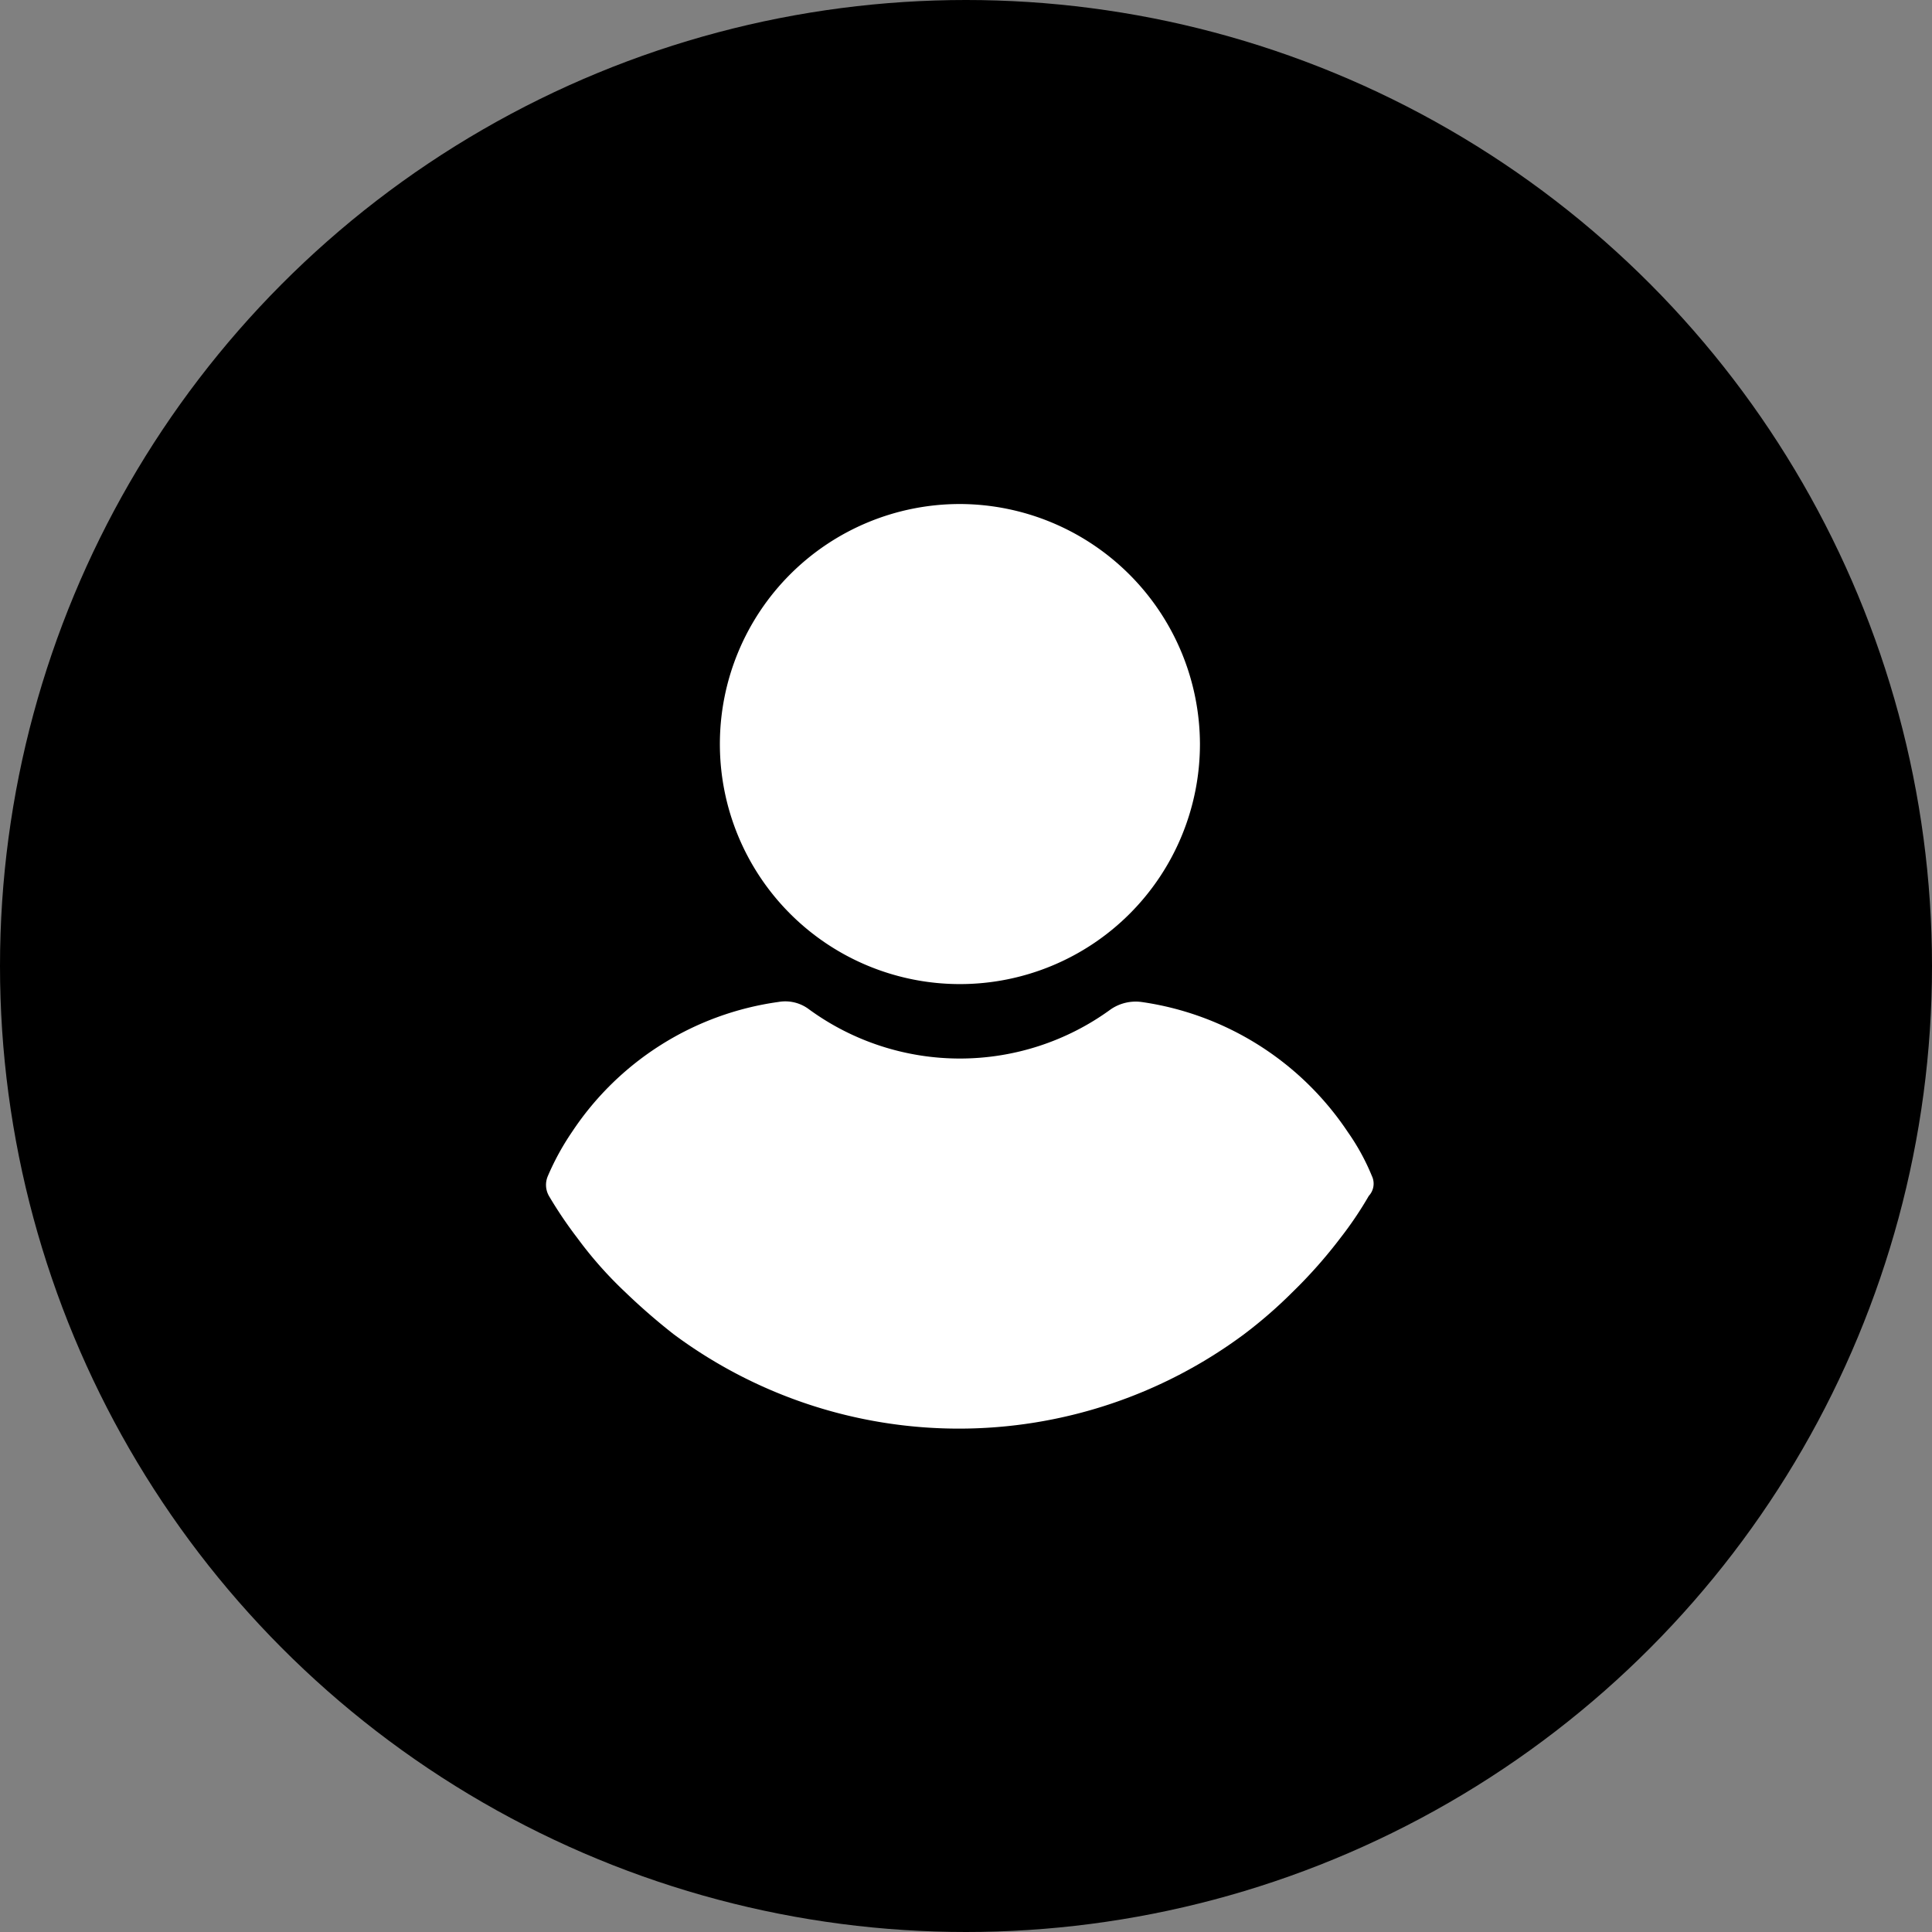
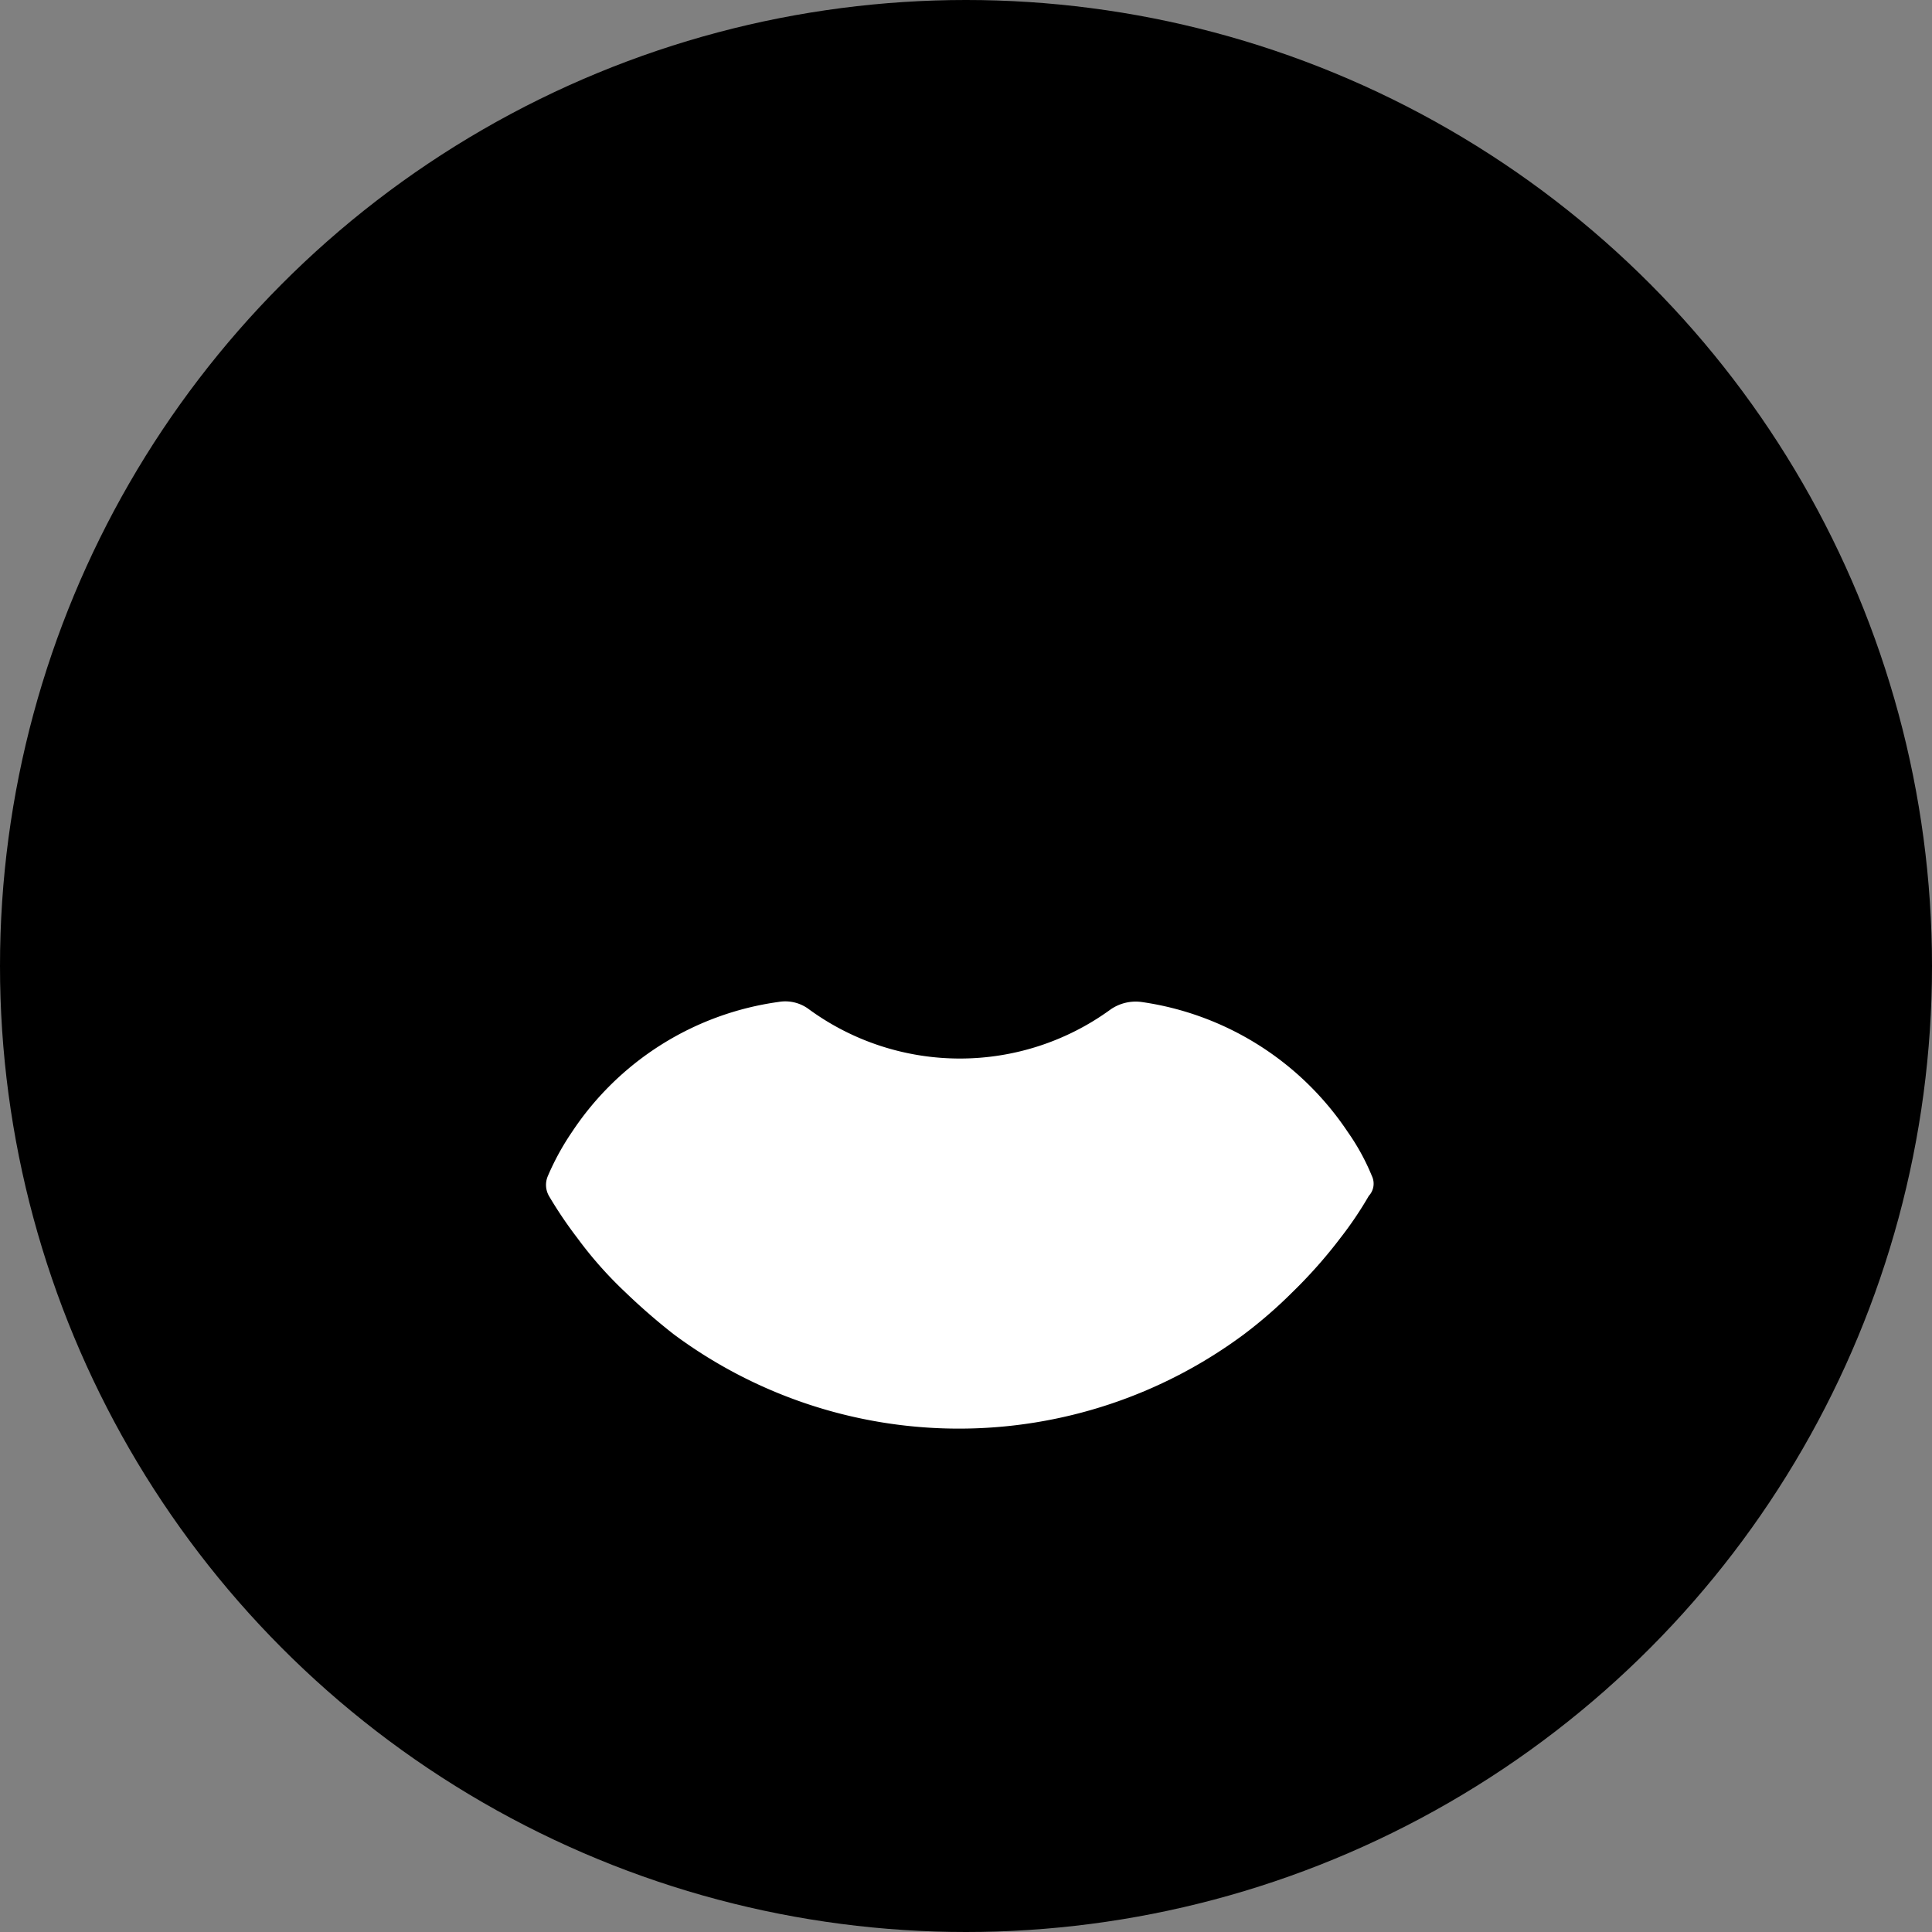
<svg xmlns="http://www.w3.org/2000/svg" width="33" height="33" viewBox="0 0 33 33">
  <rect x="0" y="0" width="33" height="33" fill="#808080" stroke="none" />
  <g id="Group_5" data-name="Group 5" transform="translate(-1294 -26)">
    <circle id="Ellipse_1" data-name="Ellipse 1" cx="16.5" cy="16.5" r="16.5" transform="translate(1294 26)" />
    <g id="user" transform="translate(1303.326 34.609)">
      <g id="Group_2" data-name="Group 2" transform="translate(2.969)">
        <g id="Group_1" data-name="Group 1">
-           <path id="Path_1" data-name="Path 1" d="M114.892,0a4.1,4.1,0,1,0,4.1,4.1A4.112,4.112,0,0,0,114.892,0Z" transform="translate(-110.791 0)" fill="#fff" />
-         </g>
+           </g>
      </g>
      <g id="Group_4" data-name="Group 4" transform="translate(0 8.495)">
        <g id="Group_3" data-name="Group 3" transform="translate(0)">
-           <path id="Path_2" data-name="Path 2" d="M38.272,250.824a3.823,3.823,0,0,0-.412-.752,5.1,5.1,0,0,0-3.528-2.221.755.755,0,0,0-.519.125,4.371,4.371,0,0,1-5.157,0,.672.672,0,0,0-.519-.125,5.06,5.06,0,0,0-3.528,2.221,4.407,4.407,0,0,0-.412.752.381.381,0,0,0,.018.34,7.143,7.143,0,0,0,.483.716,6.806,6.806,0,0,0,.824.931,10.736,10.736,0,0,0,.824.716,8.166,8.166,0,0,0,9.742,0,7.875,7.875,0,0,0,.824-.716,8.269,8.269,0,0,0,.824-.931,6.278,6.278,0,0,0,.483-.716A.306.306,0,0,0,38.272,250.824Z" transform="translate(-24.165 -247.841)" fill="#fff" />
+           <path id="Path_2" data-name="Path 2" d="M38.272,250.824a3.823,3.823,0,0,0-.412-.752,5.1,5.1,0,0,0-3.528-2.221.755.755,0,0,0-.519.125,4.371,4.371,0,0,1-5.157,0,.672.672,0,0,0-.519-.125,5.06,5.06,0,0,0-3.528,2.221,4.407,4.407,0,0,0-.412.752.381.381,0,0,0,.018.34,7.143,7.143,0,0,0,.483.716,6.806,6.806,0,0,0,.824.931,10.736,10.736,0,0,0,.824.716,8.166,8.166,0,0,0,9.742,0,7.875,7.875,0,0,0,.824-.716,8.269,8.269,0,0,0,.824-.931,6.278,6.278,0,0,0,.483-.716A.306.306,0,0,0,38.272,250.824" transform="translate(-24.165 -247.841)" fill="#fff" />
        </g>
      </g>
    </g>
  </g>
</svg>